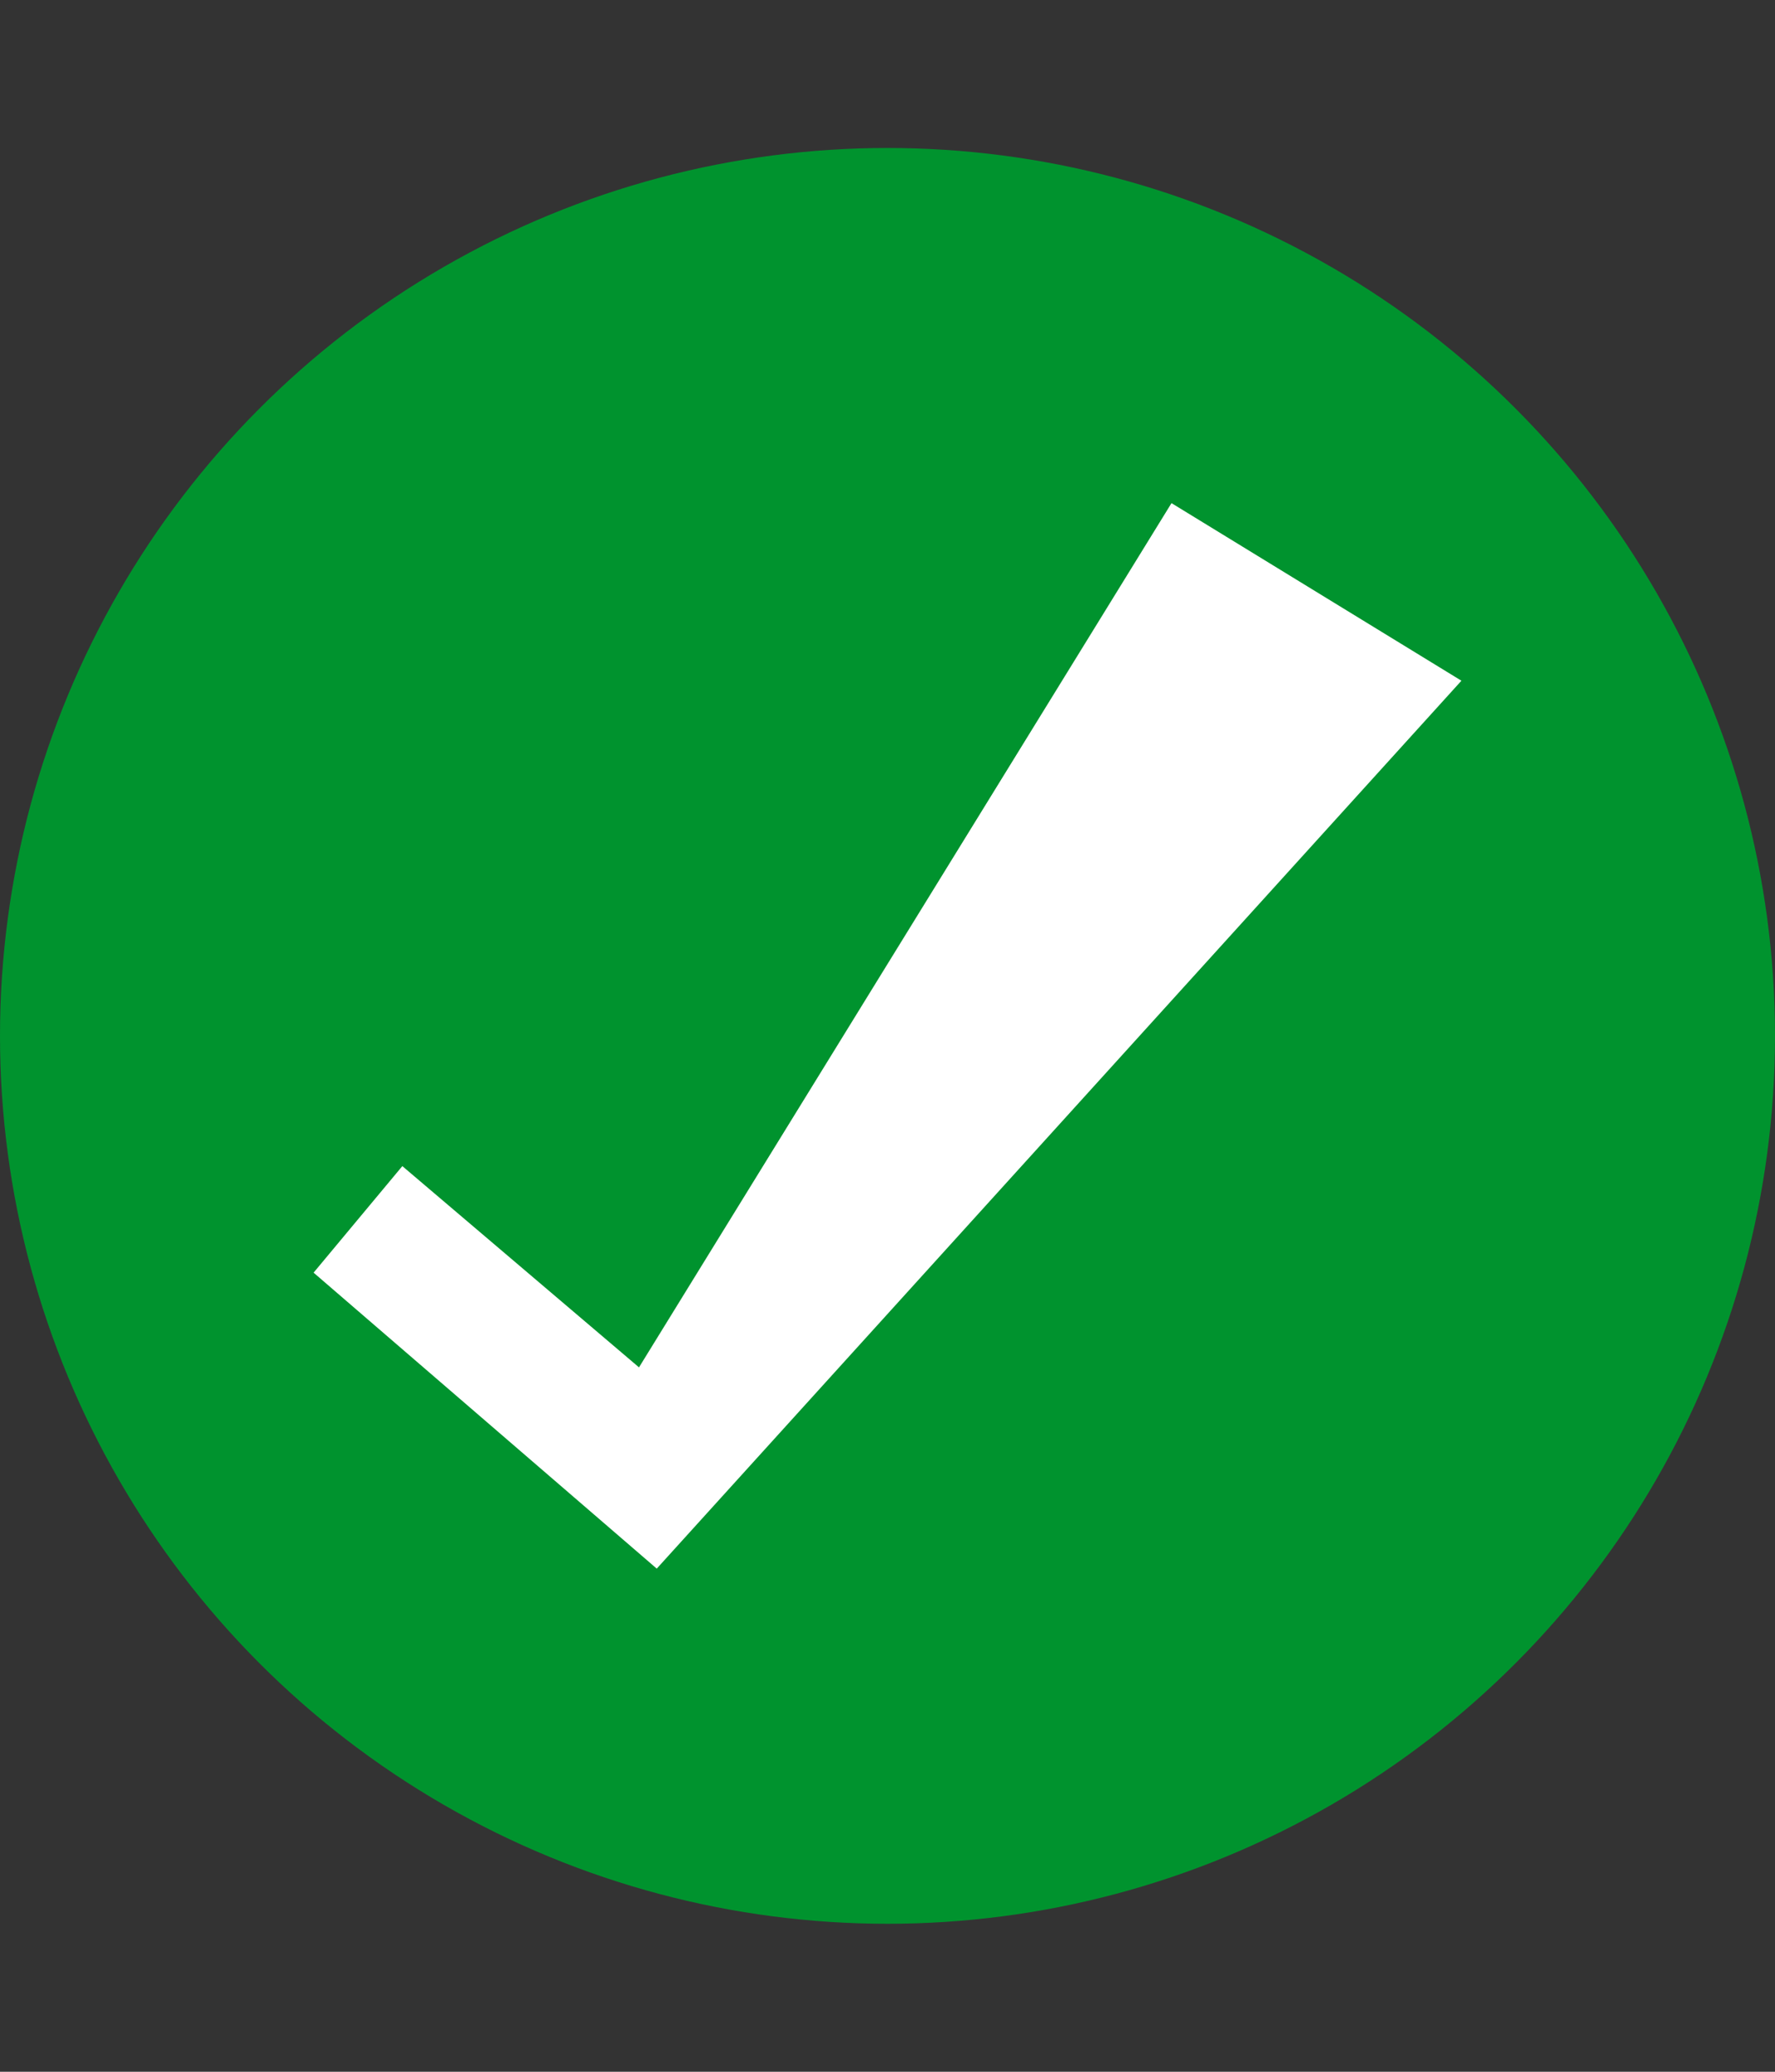
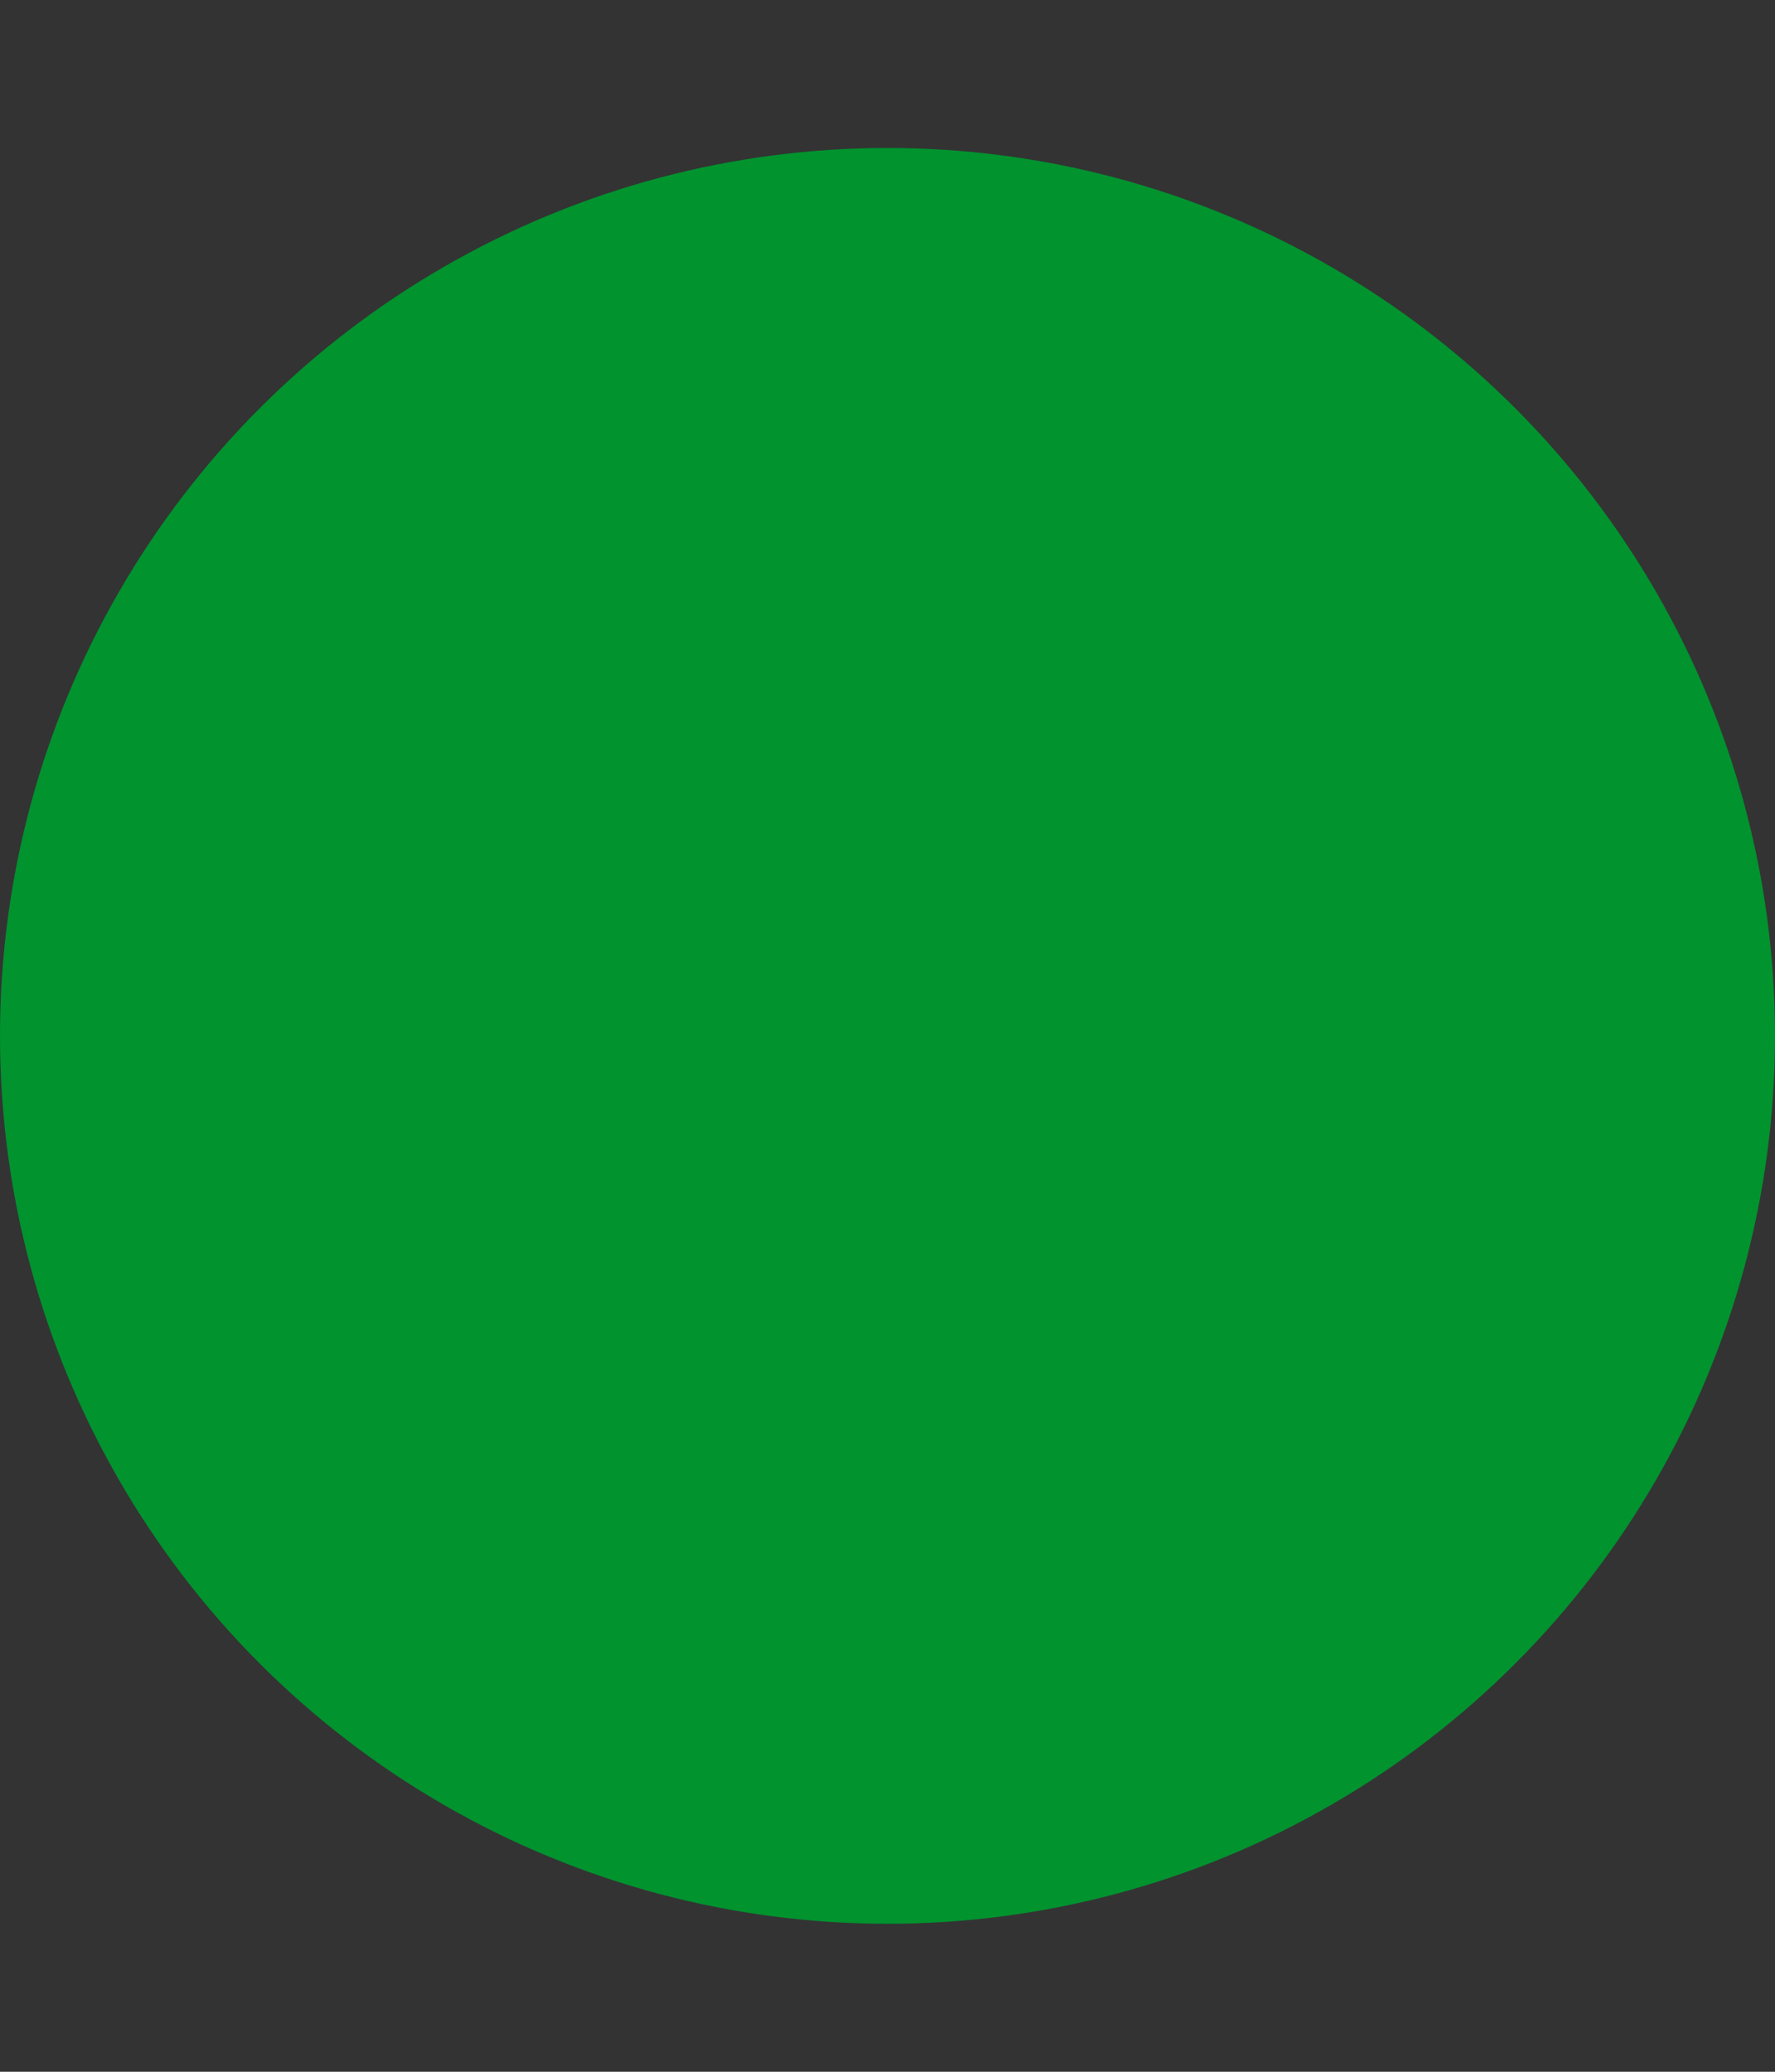
<svg xmlns="http://www.w3.org/2000/svg" id="Layer_2" version="1.1" viewBox="0 0 30 35">
  <rect x="0" y="0" width="30" height="35" fill="#333333" stroke="none" />
  <defs>
    <style>
      .st0 {
        fill: #00932e;
      }

      .st1 {
        fill: #fff;
      }
    </style>
  </defs>
  <g id="Layer_1-2">
    <circle class="st0" cx="15" cy="17.5" r="15" />
-     <polygon class="st1" points="11.1 26.5 5.3 21.5 6.8 19.7 10.8 23.1 19.8 8.5 24.7 11.5 11.1 26.5" />
  </g>
</svg>